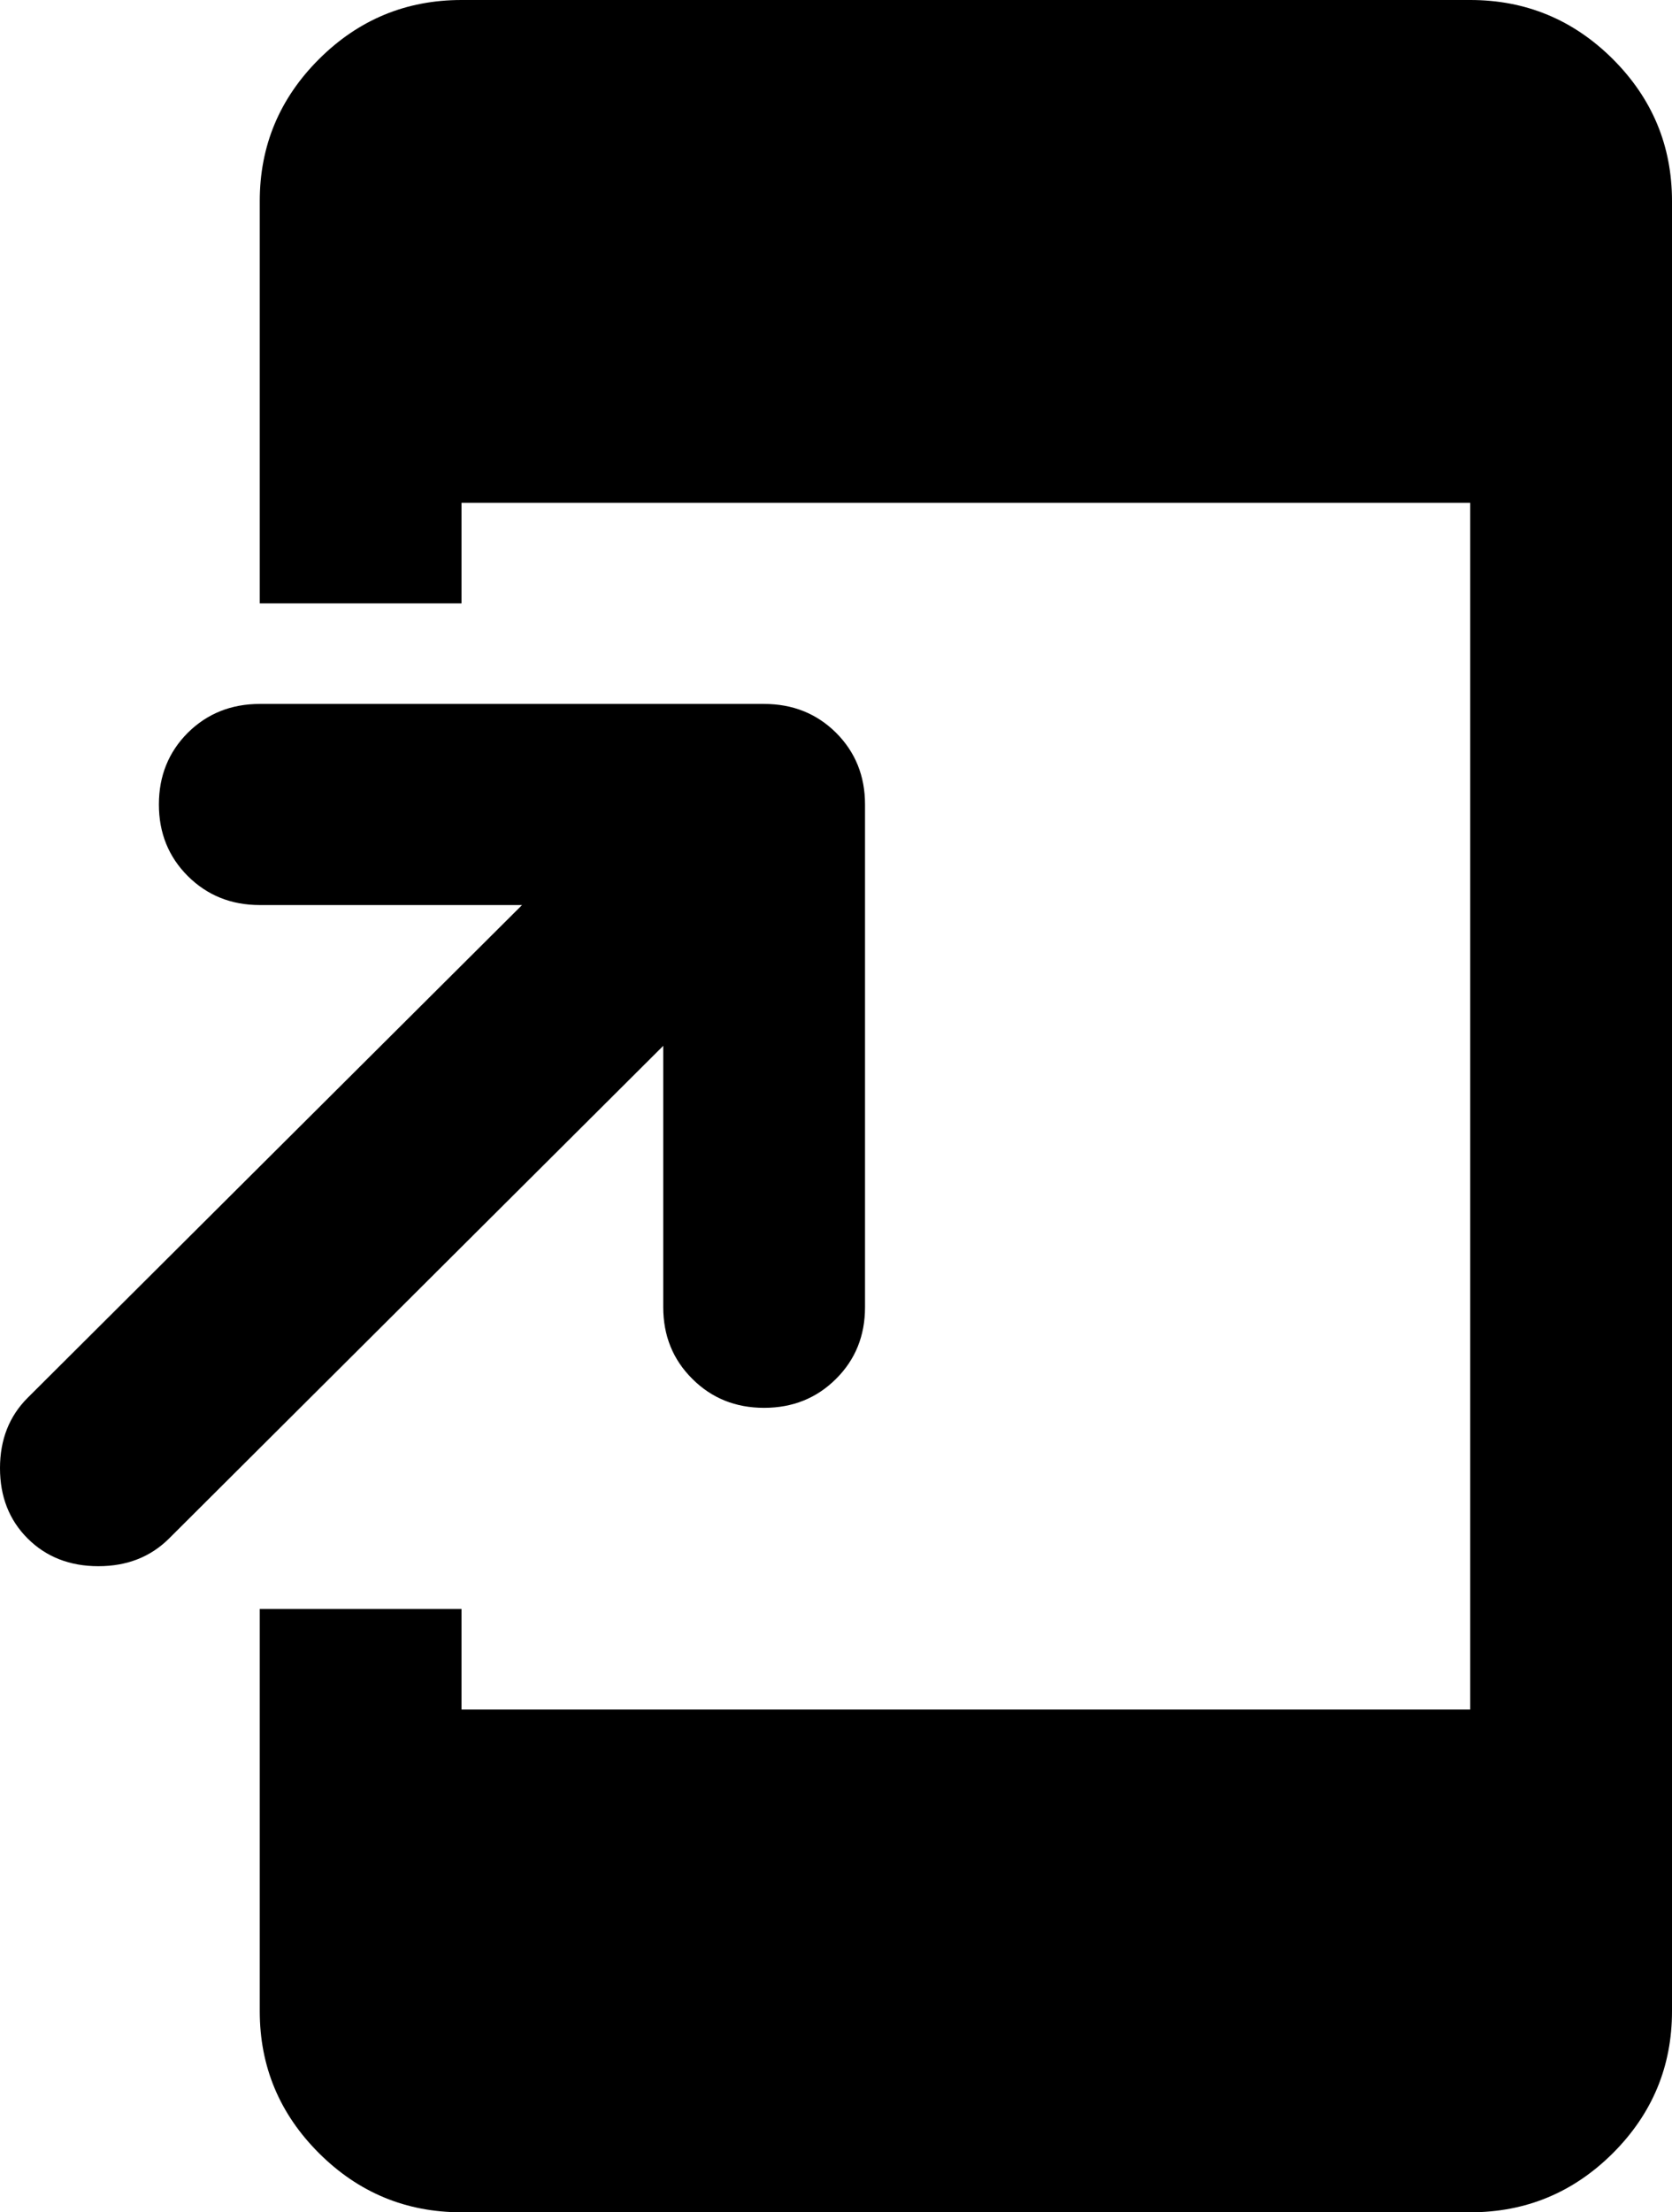
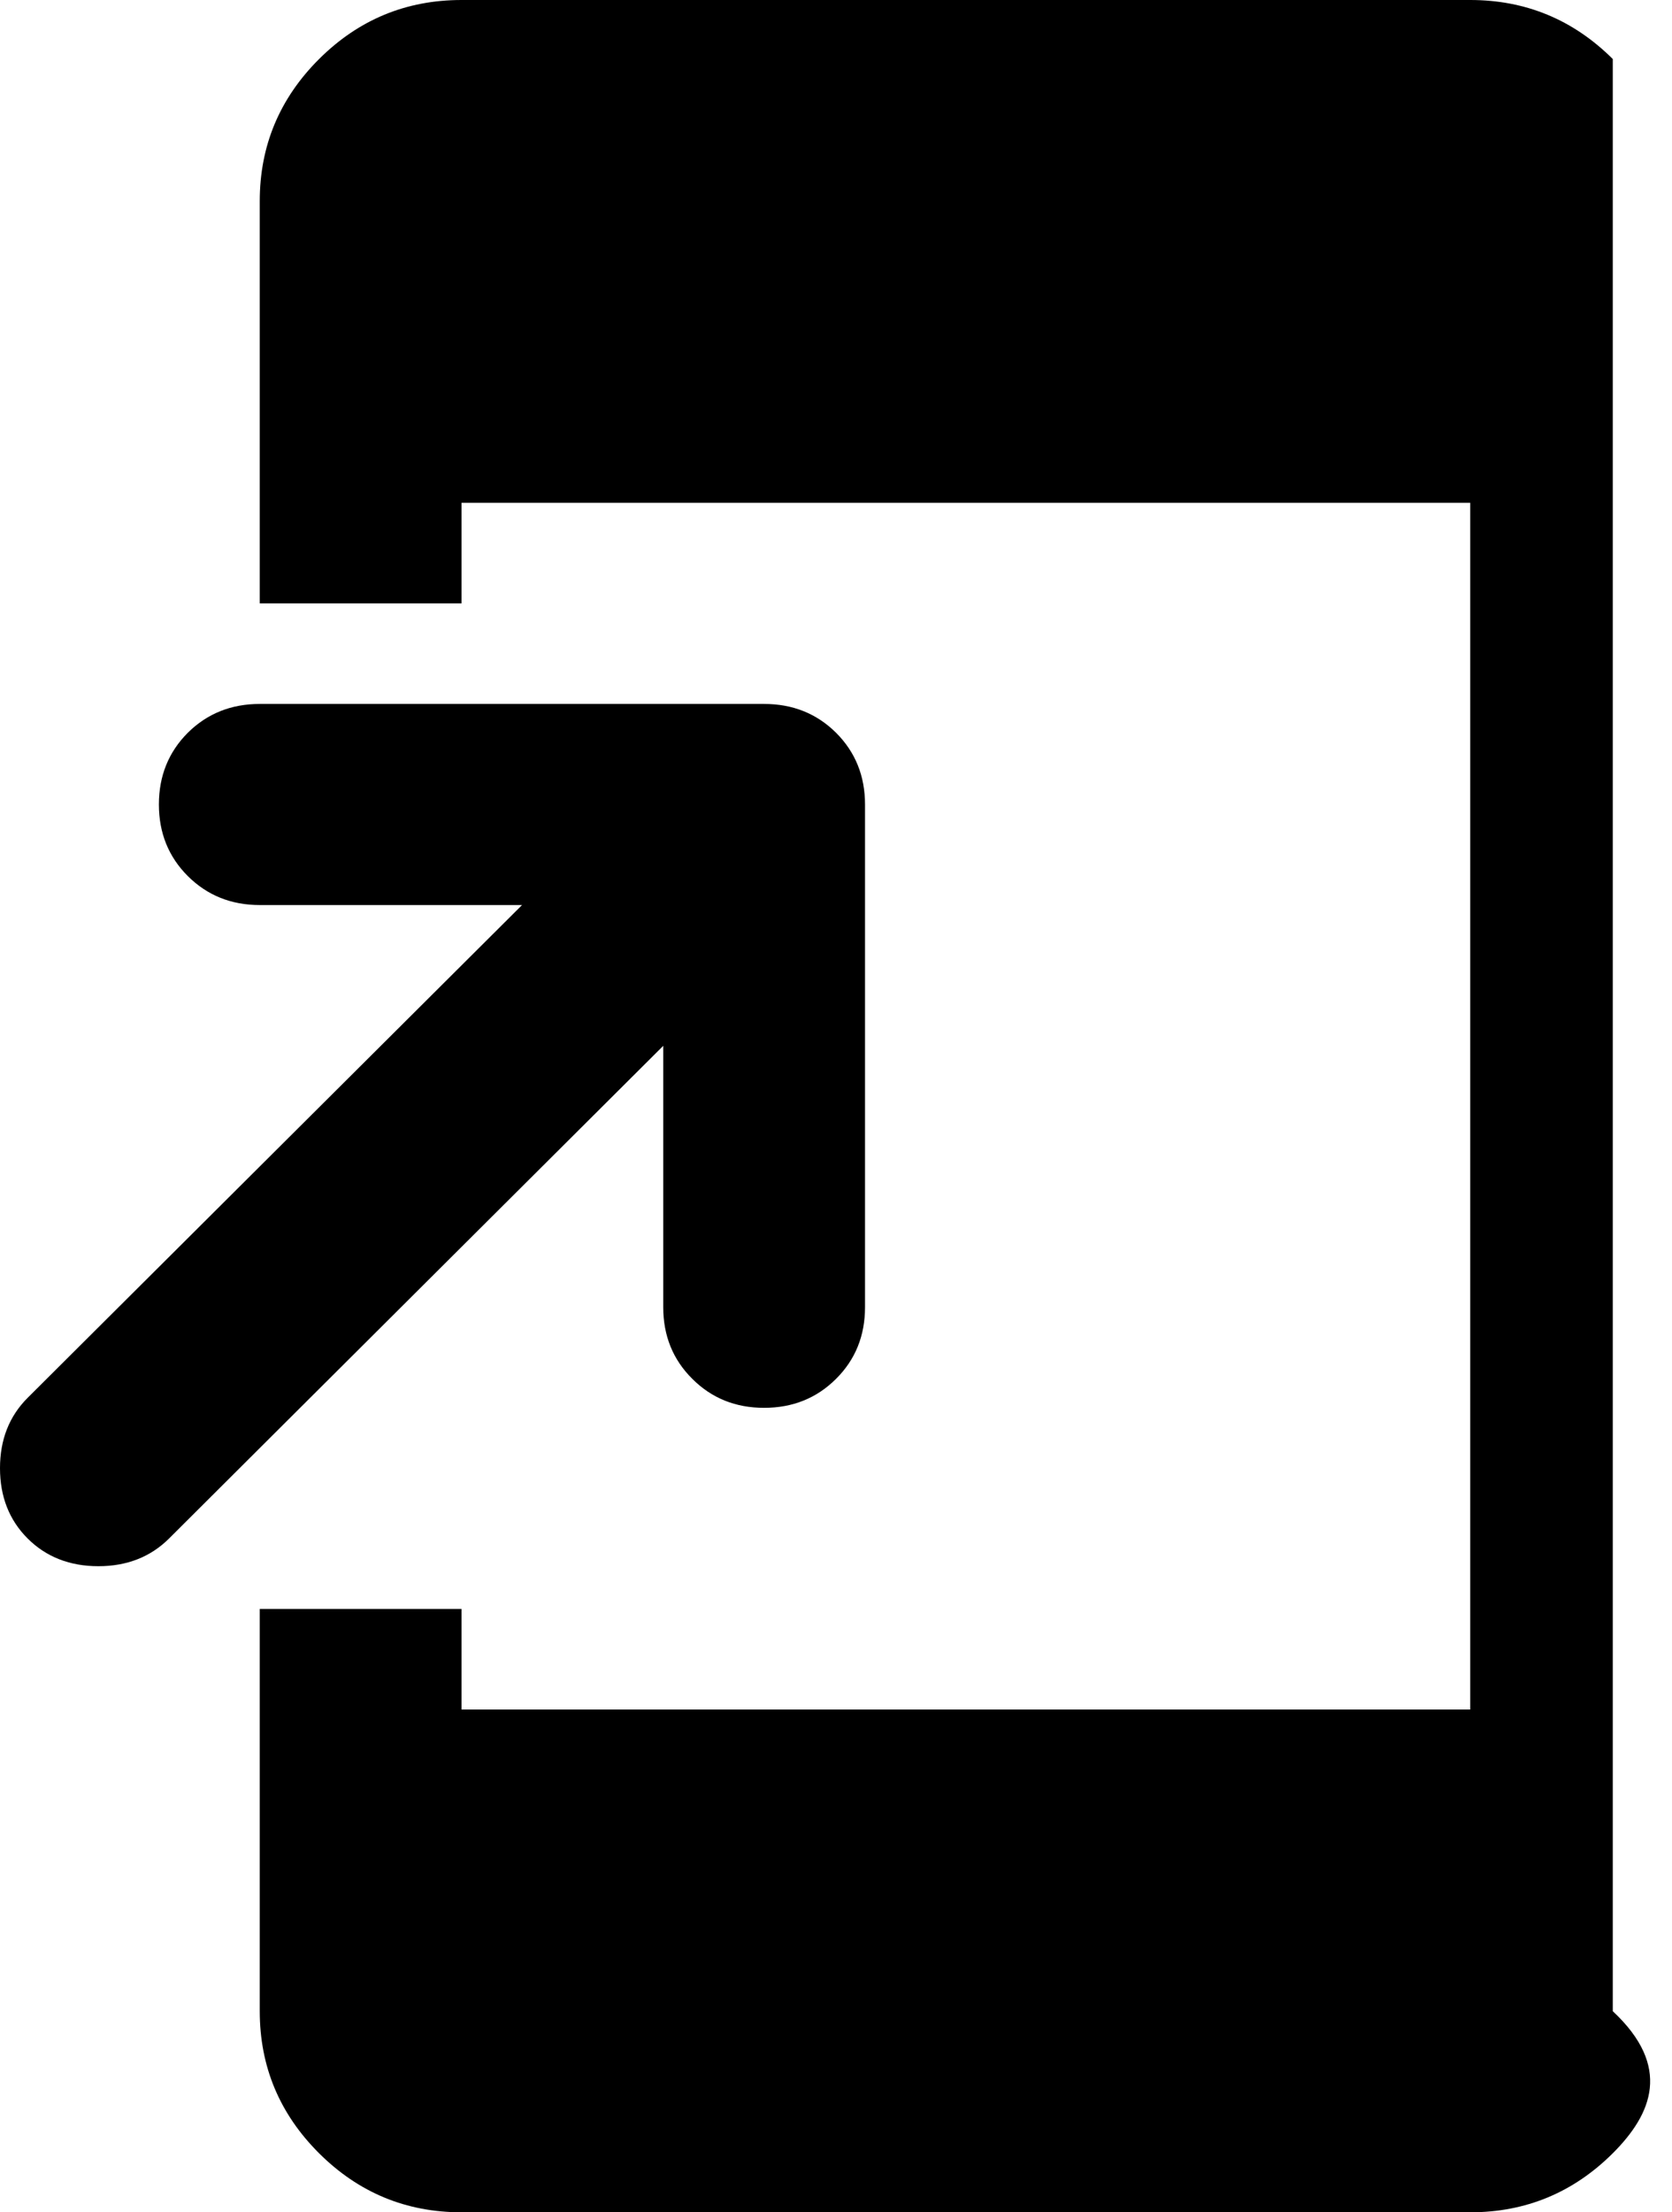
<svg xmlns="http://www.w3.org/2000/svg" width="31" height="41" viewBox="0 0 31 41" fill="none">
-   <path d="M0.514 28.514C0.171 28.172 0 27.737 0 27.209C0 26.681 0.171 26.246 0.514 25.904L9.679 16.773H4.816C4.286 16.773 3.842 16.594 3.482 16.236C3.125 15.879 2.946 15.437 2.946 14.909C2.946 14.381 3.125 13.938 3.482 13.58C3.842 13.224 4.286 13.046 4.816 13.046H14.167C14.697 13.046 15.142 13.224 15.501 13.58C15.859 13.938 16.038 14.381 16.038 14.909V24.227C16.038 24.755 15.859 25.198 15.501 25.554C15.142 25.912 14.697 26.091 14.167 26.091C13.637 26.091 13.194 25.912 12.836 25.554C12.477 25.198 12.297 24.755 12.297 24.227V19.382L3.133 28.514C2.79 28.855 2.353 29.026 1.824 29.026C1.294 29.026 0.857 28.855 0.514 28.514ZM8.557 41C7.528 41 6.648 40.635 5.916 39.906C5.183 39.175 4.816 38.298 4.816 37.273V29.818H8.557V31.682H27.259V9.318H8.557V11.182H4.816V3.727C4.816 2.702 5.183 1.825 5.916 1.094C6.648 0.365 7.528 0 8.557 0H27.259C28.288 0 29.169 0.365 29.902 1.094C30.634 1.825 31 2.702 31 3.727V37.273C31 38.298 30.634 39.175 29.902 39.906C29.169 40.635 28.288 41 27.259 41H8.557Z" fill="black" />
+   <path d="M0.514 28.514C0.171 28.172 0 27.737 0 27.209C0 26.681 0.171 26.246 0.514 25.904L9.679 16.773H4.816C4.286 16.773 3.842 16.594 3.482 16.236C3.125 15.879 2.946 15.437 2.946 14.909C2.946 14.381 3.125 13.938 3.482 13.58C3.842 13.224 4.286 13.046 4.816 13.046H14.167C14.697 13.046 15.142 13.224 15.501 13.58C15.859 13.938 16.038 14.381 16.038 14.909V24.227C16.038 24.755 15.859 25.198 15.501 25.554C15.142 25.912 14.697 26.091 14.167 26.091C13.637 26.091 13.194 25.912 12.836 25.554C12.477 25.198 12.297 24.755 12.297 24.227V19.382L3.133 28.514C2.79 28.855 2.353 29.026 1.824 29.026C1.294 29.026 0.857 28.855 0.514 28.514ZM8.557 41C7.528 41 6.648 40.635 5.916 39.906C5.183 39.175 4.816 38.298 4.816 37.273V29.818H8.557V31.682H27.259V9.318H8.557V11.182H4.816V3.727C4.816 2.702 5.183 1.825 5.916 1.094C6.648 0.365 7.528 0 8.557 0H27.259C28.288 0 29.169 0.365 29.902 1.094V37.273C31 38.298 30.634 39.175 29.902 39.906C29.169 40.635 28.288 41 27.259 41H8.557Z" fill="black" />
</svg>